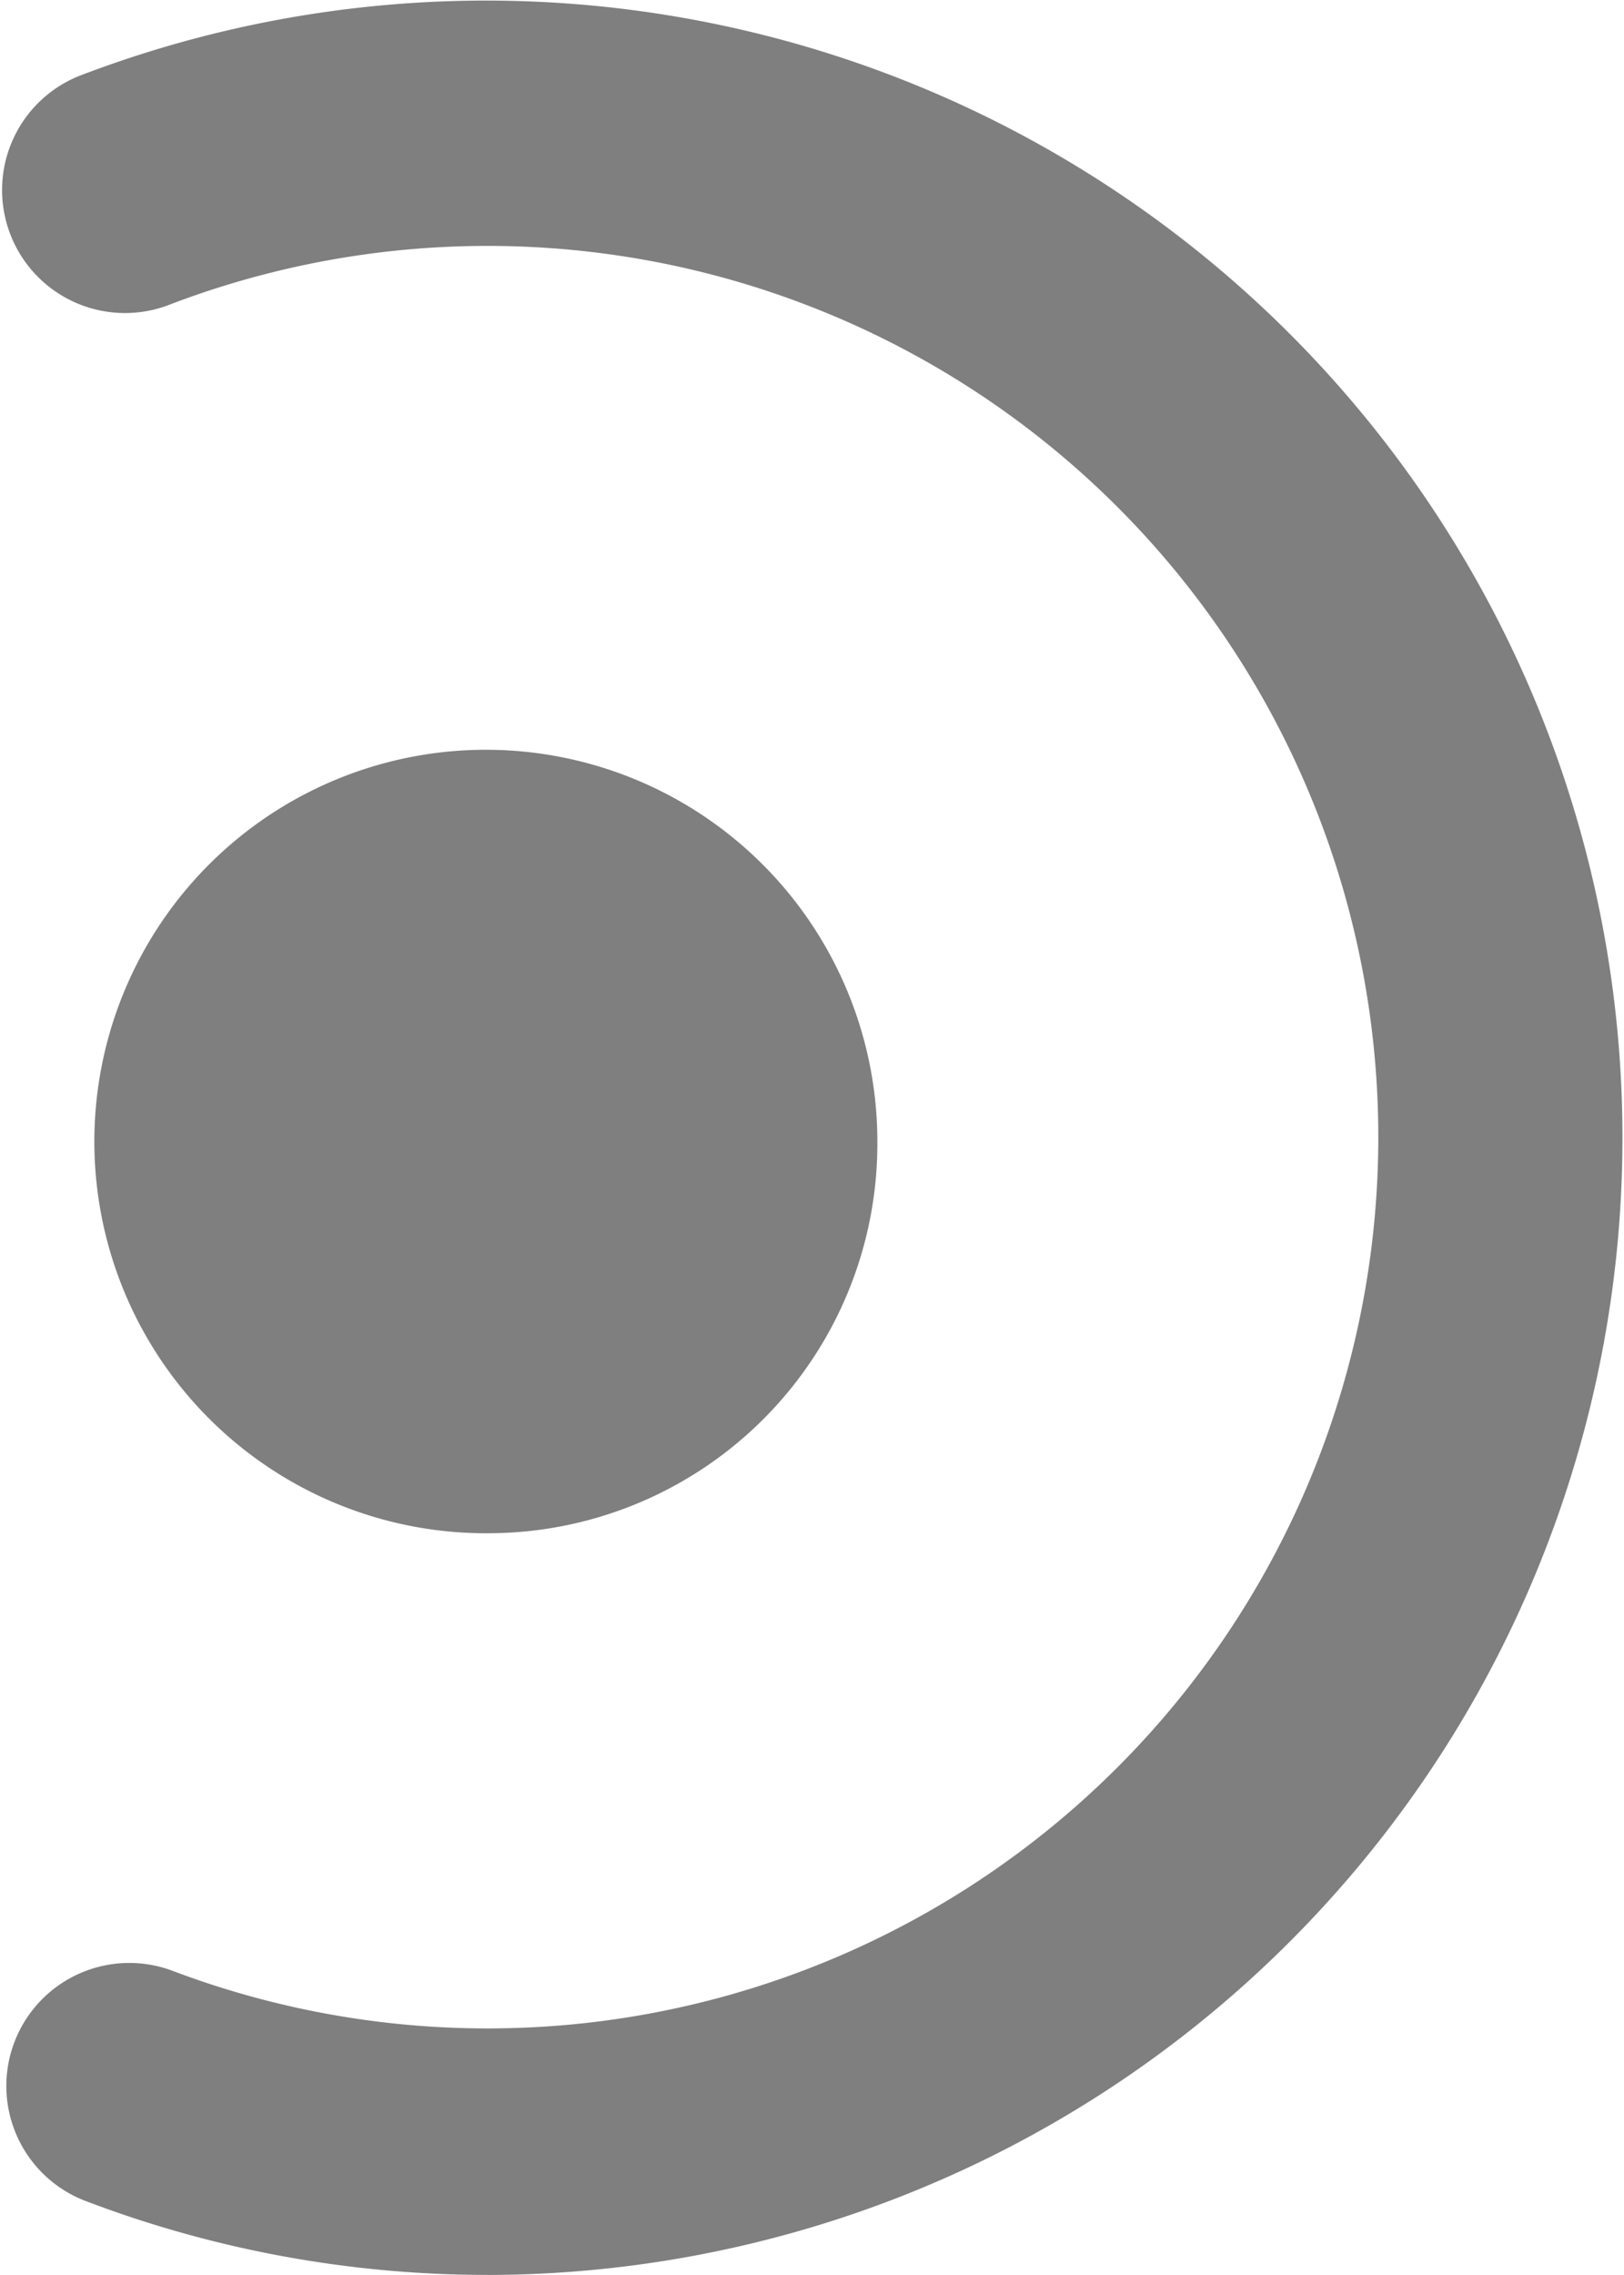
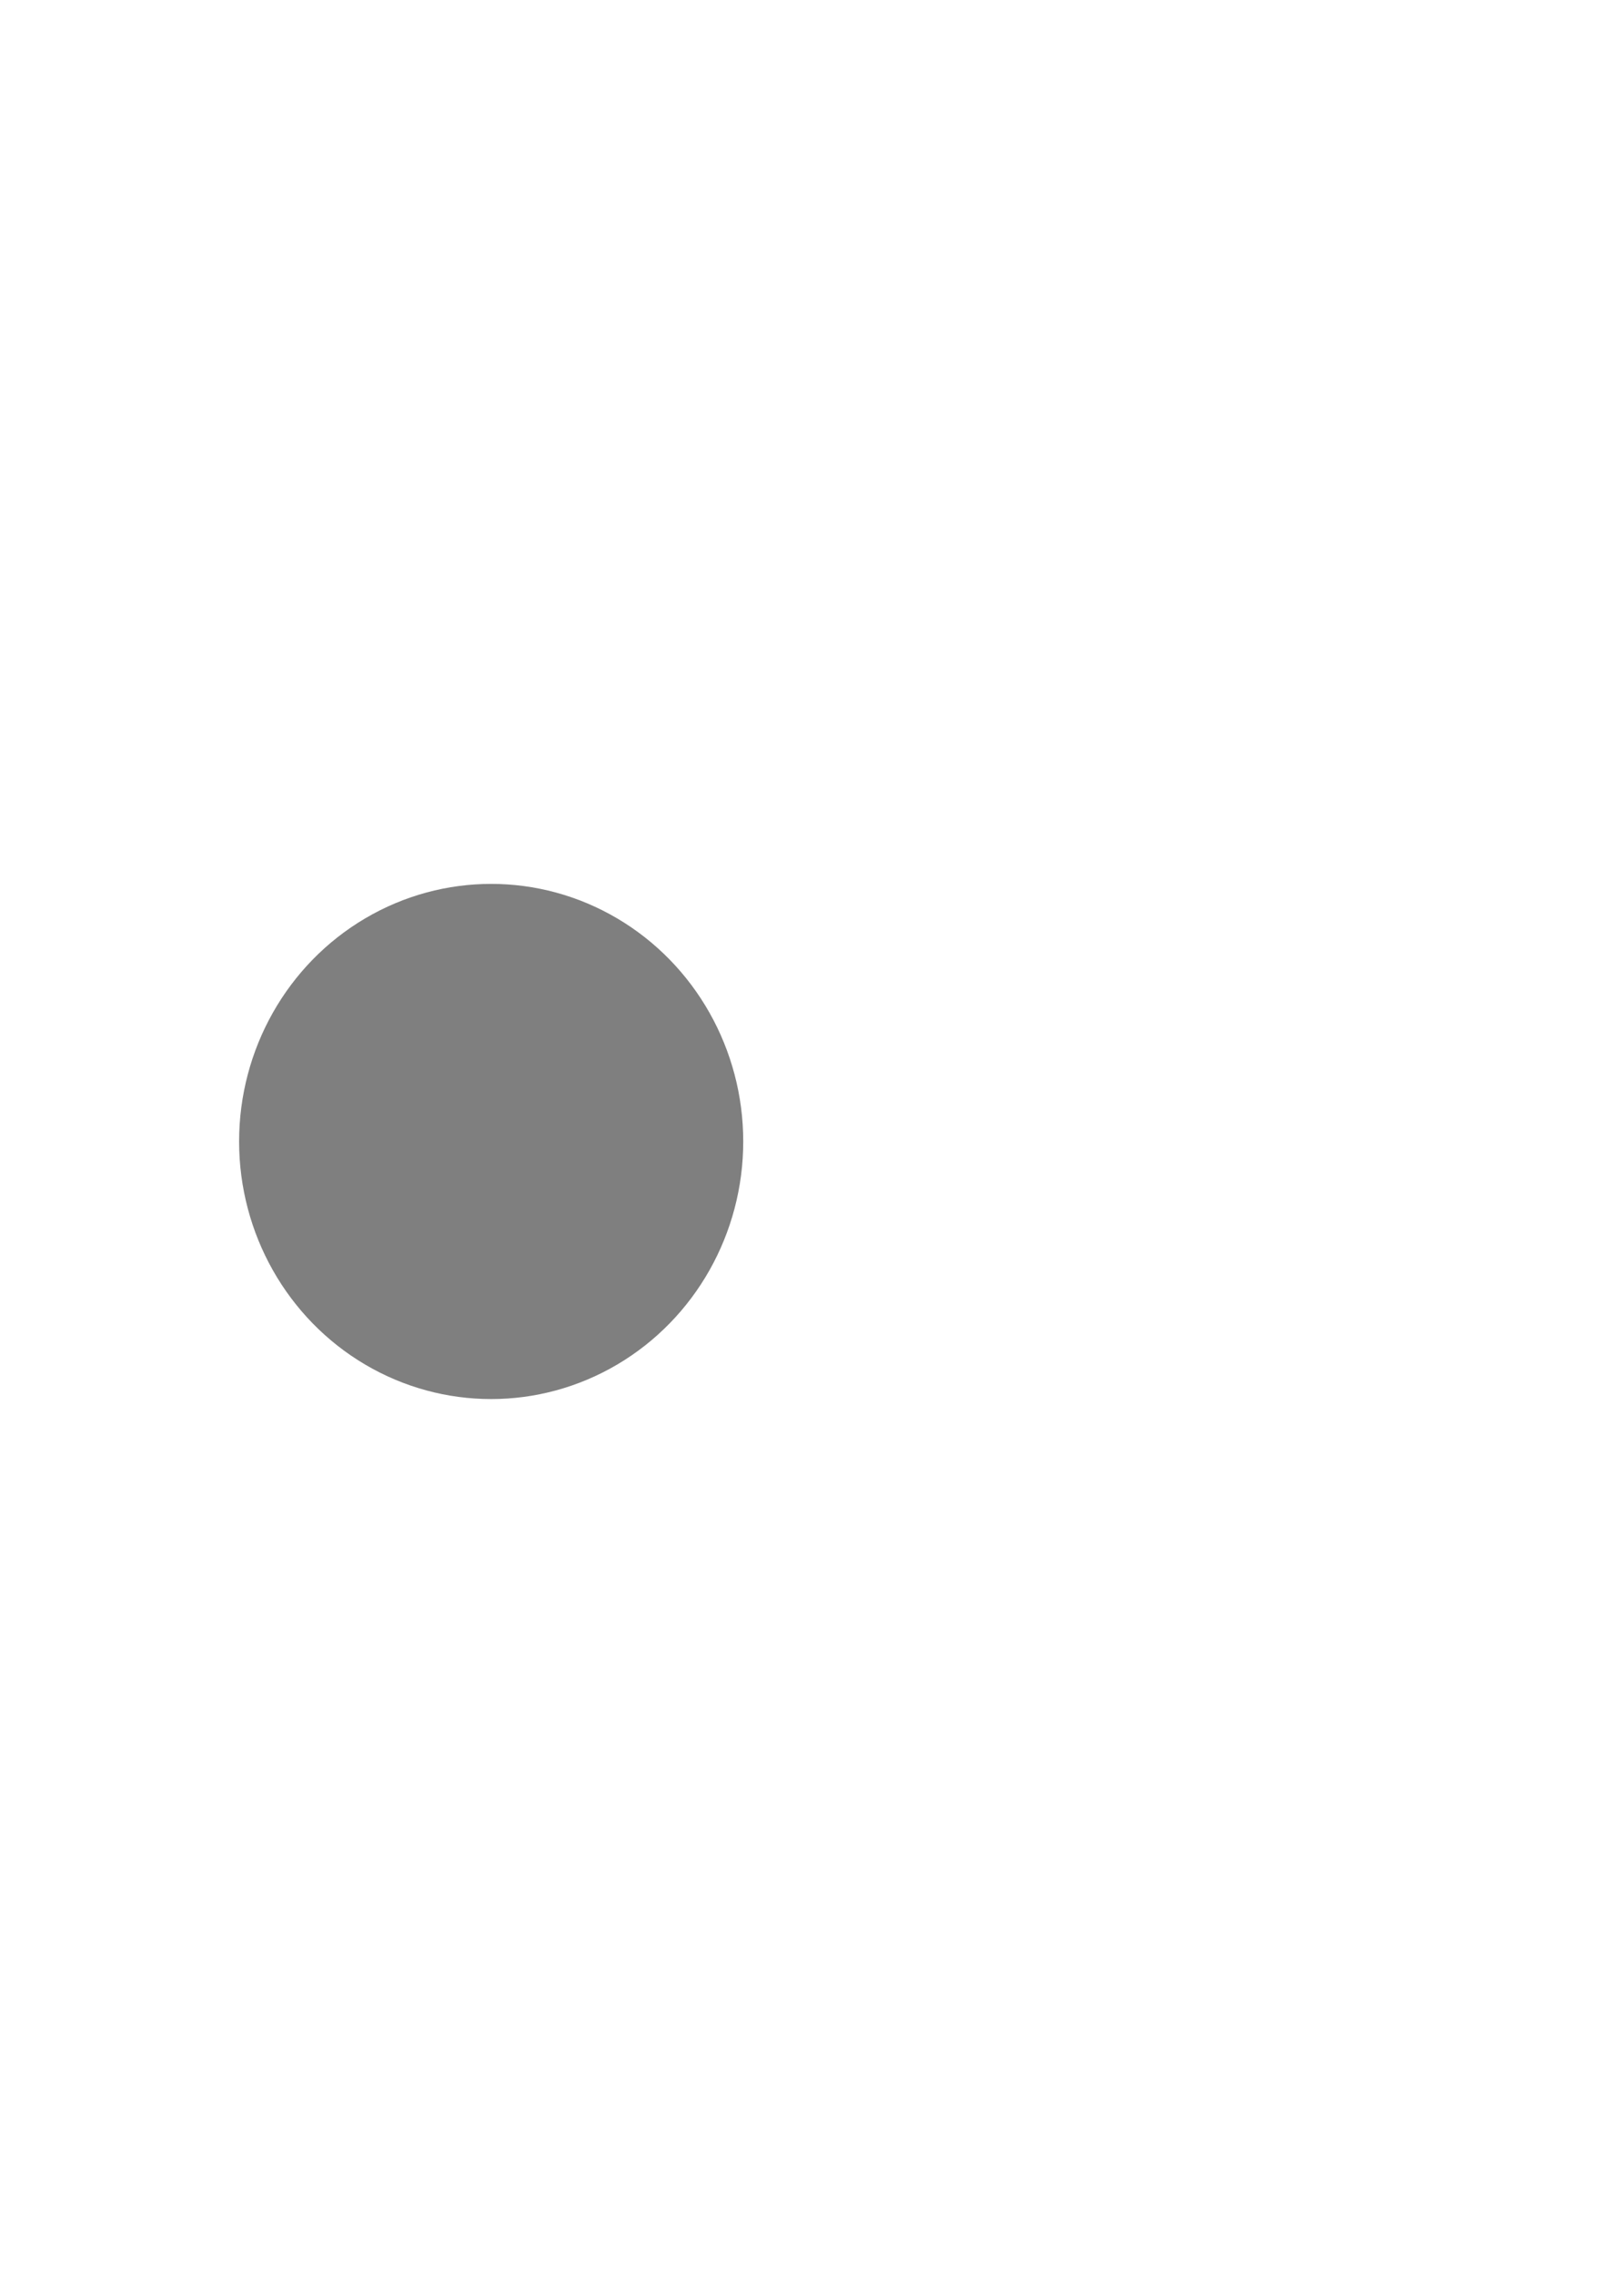
<svg xmlns="http://www.w3.org/2000/svg" id="Groupe_65" data-name="Groupe 65" width="33.322" height="46.649" viewBox="0 0 33.322 46.649">
  <g id="Groupe_50" data-name="Groupe 50" transform="translate(0 0)">
-     <path id="Tracé_103" data-name="Tracé 103" d="M538.317,290.124a23.165,23.165,0,0,1-8.243-1.517,2.522,2.522,0,0,1,1.8-4.714,18.276,18.276,0,1,0-.12-34.153,2.522,2.522,0,0,1-1.811-4.707,23.319,23.319,0,1,1,8.379,45.092Z" transform="translate(-528.321 -243.475)" fill="#7f7f7f" />
-   </g>
+     </g>
  <g id="Groupe_51" data-name="Groupe 51" transform="translate(4.906 18.125)">
    <ellipse id="Ellipse_12" data-name="Ellipse 12" cx="5.172" cy="5.282" rx="5.172" ry="5.282" transform="translate(0 0)" fill="#7f7f7f" />
  </g>
  <g id="Groupe_52" data-name="Groupe 52" transform="translate(2.156 15.375)">
-     <path id="Tracé_104" data-name="Tracé 104" d="M538.812,277.86a8.033,8.033,0,1,1,7.924-8.033A7.987,7.987,0,0,1,538.812,277.86Z" transform="translate(-530.89 -261.795)" fill="#7f7f7f" />
-   </g>
+     </g>
</svg>